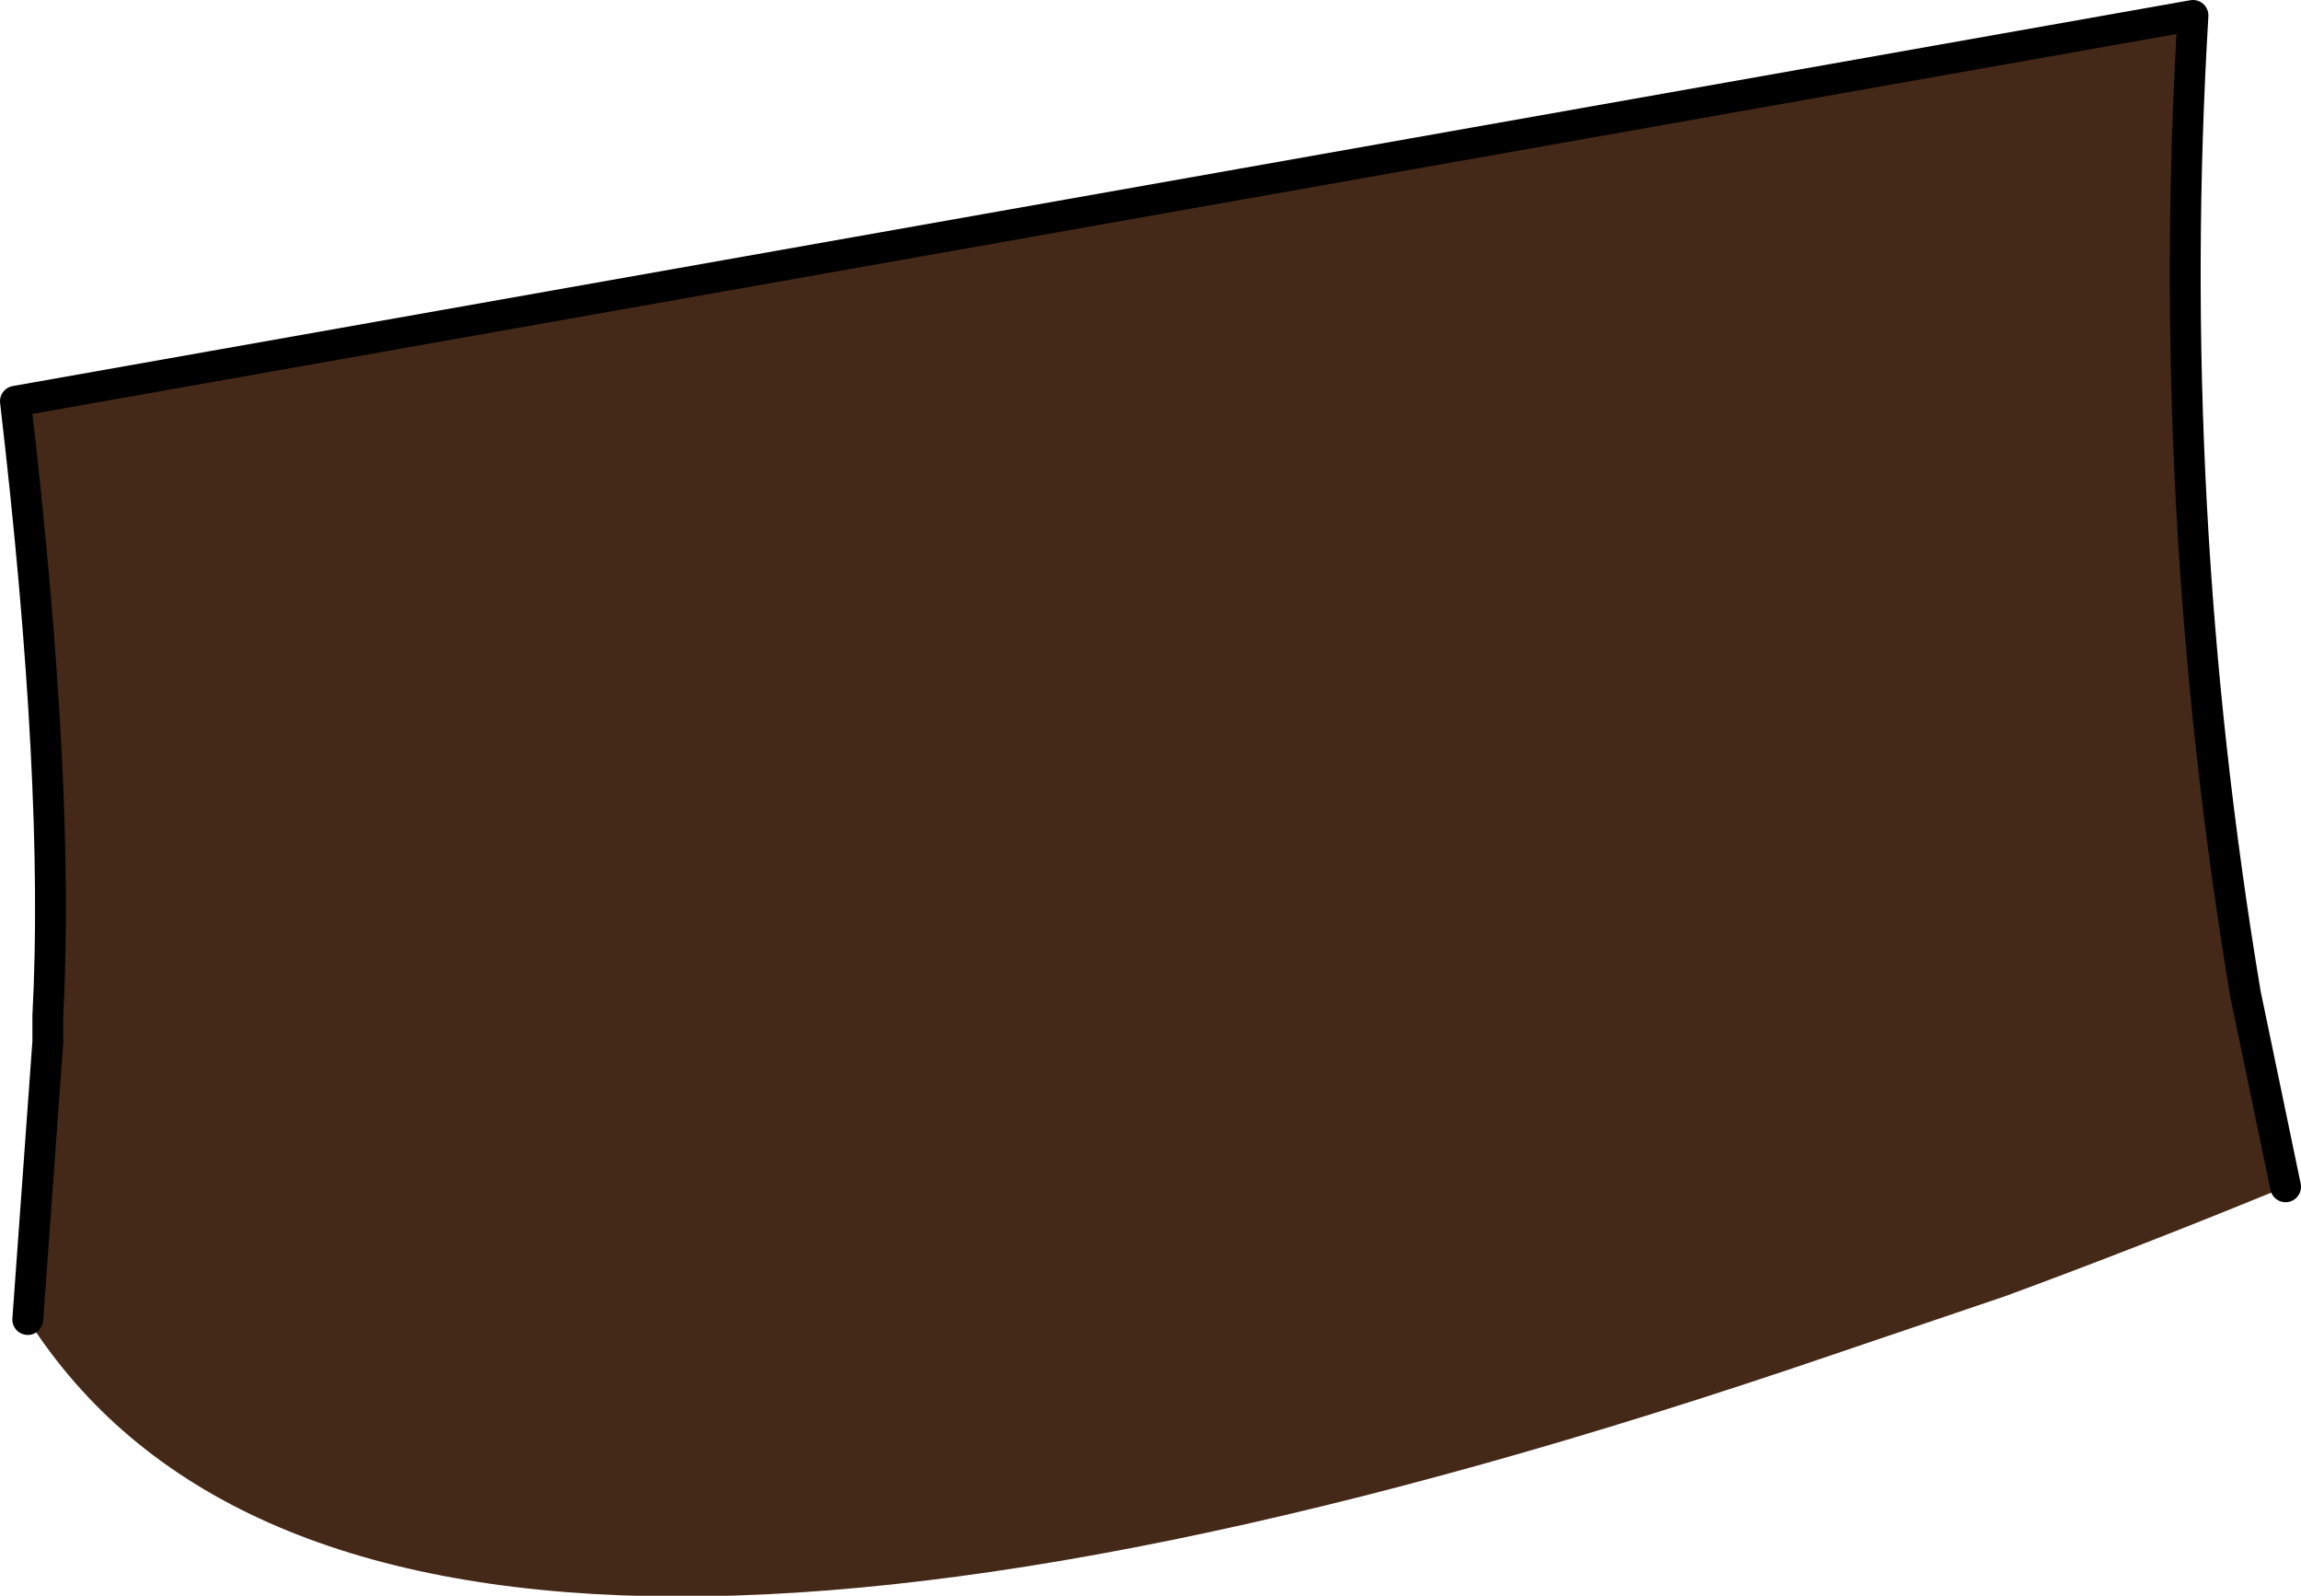
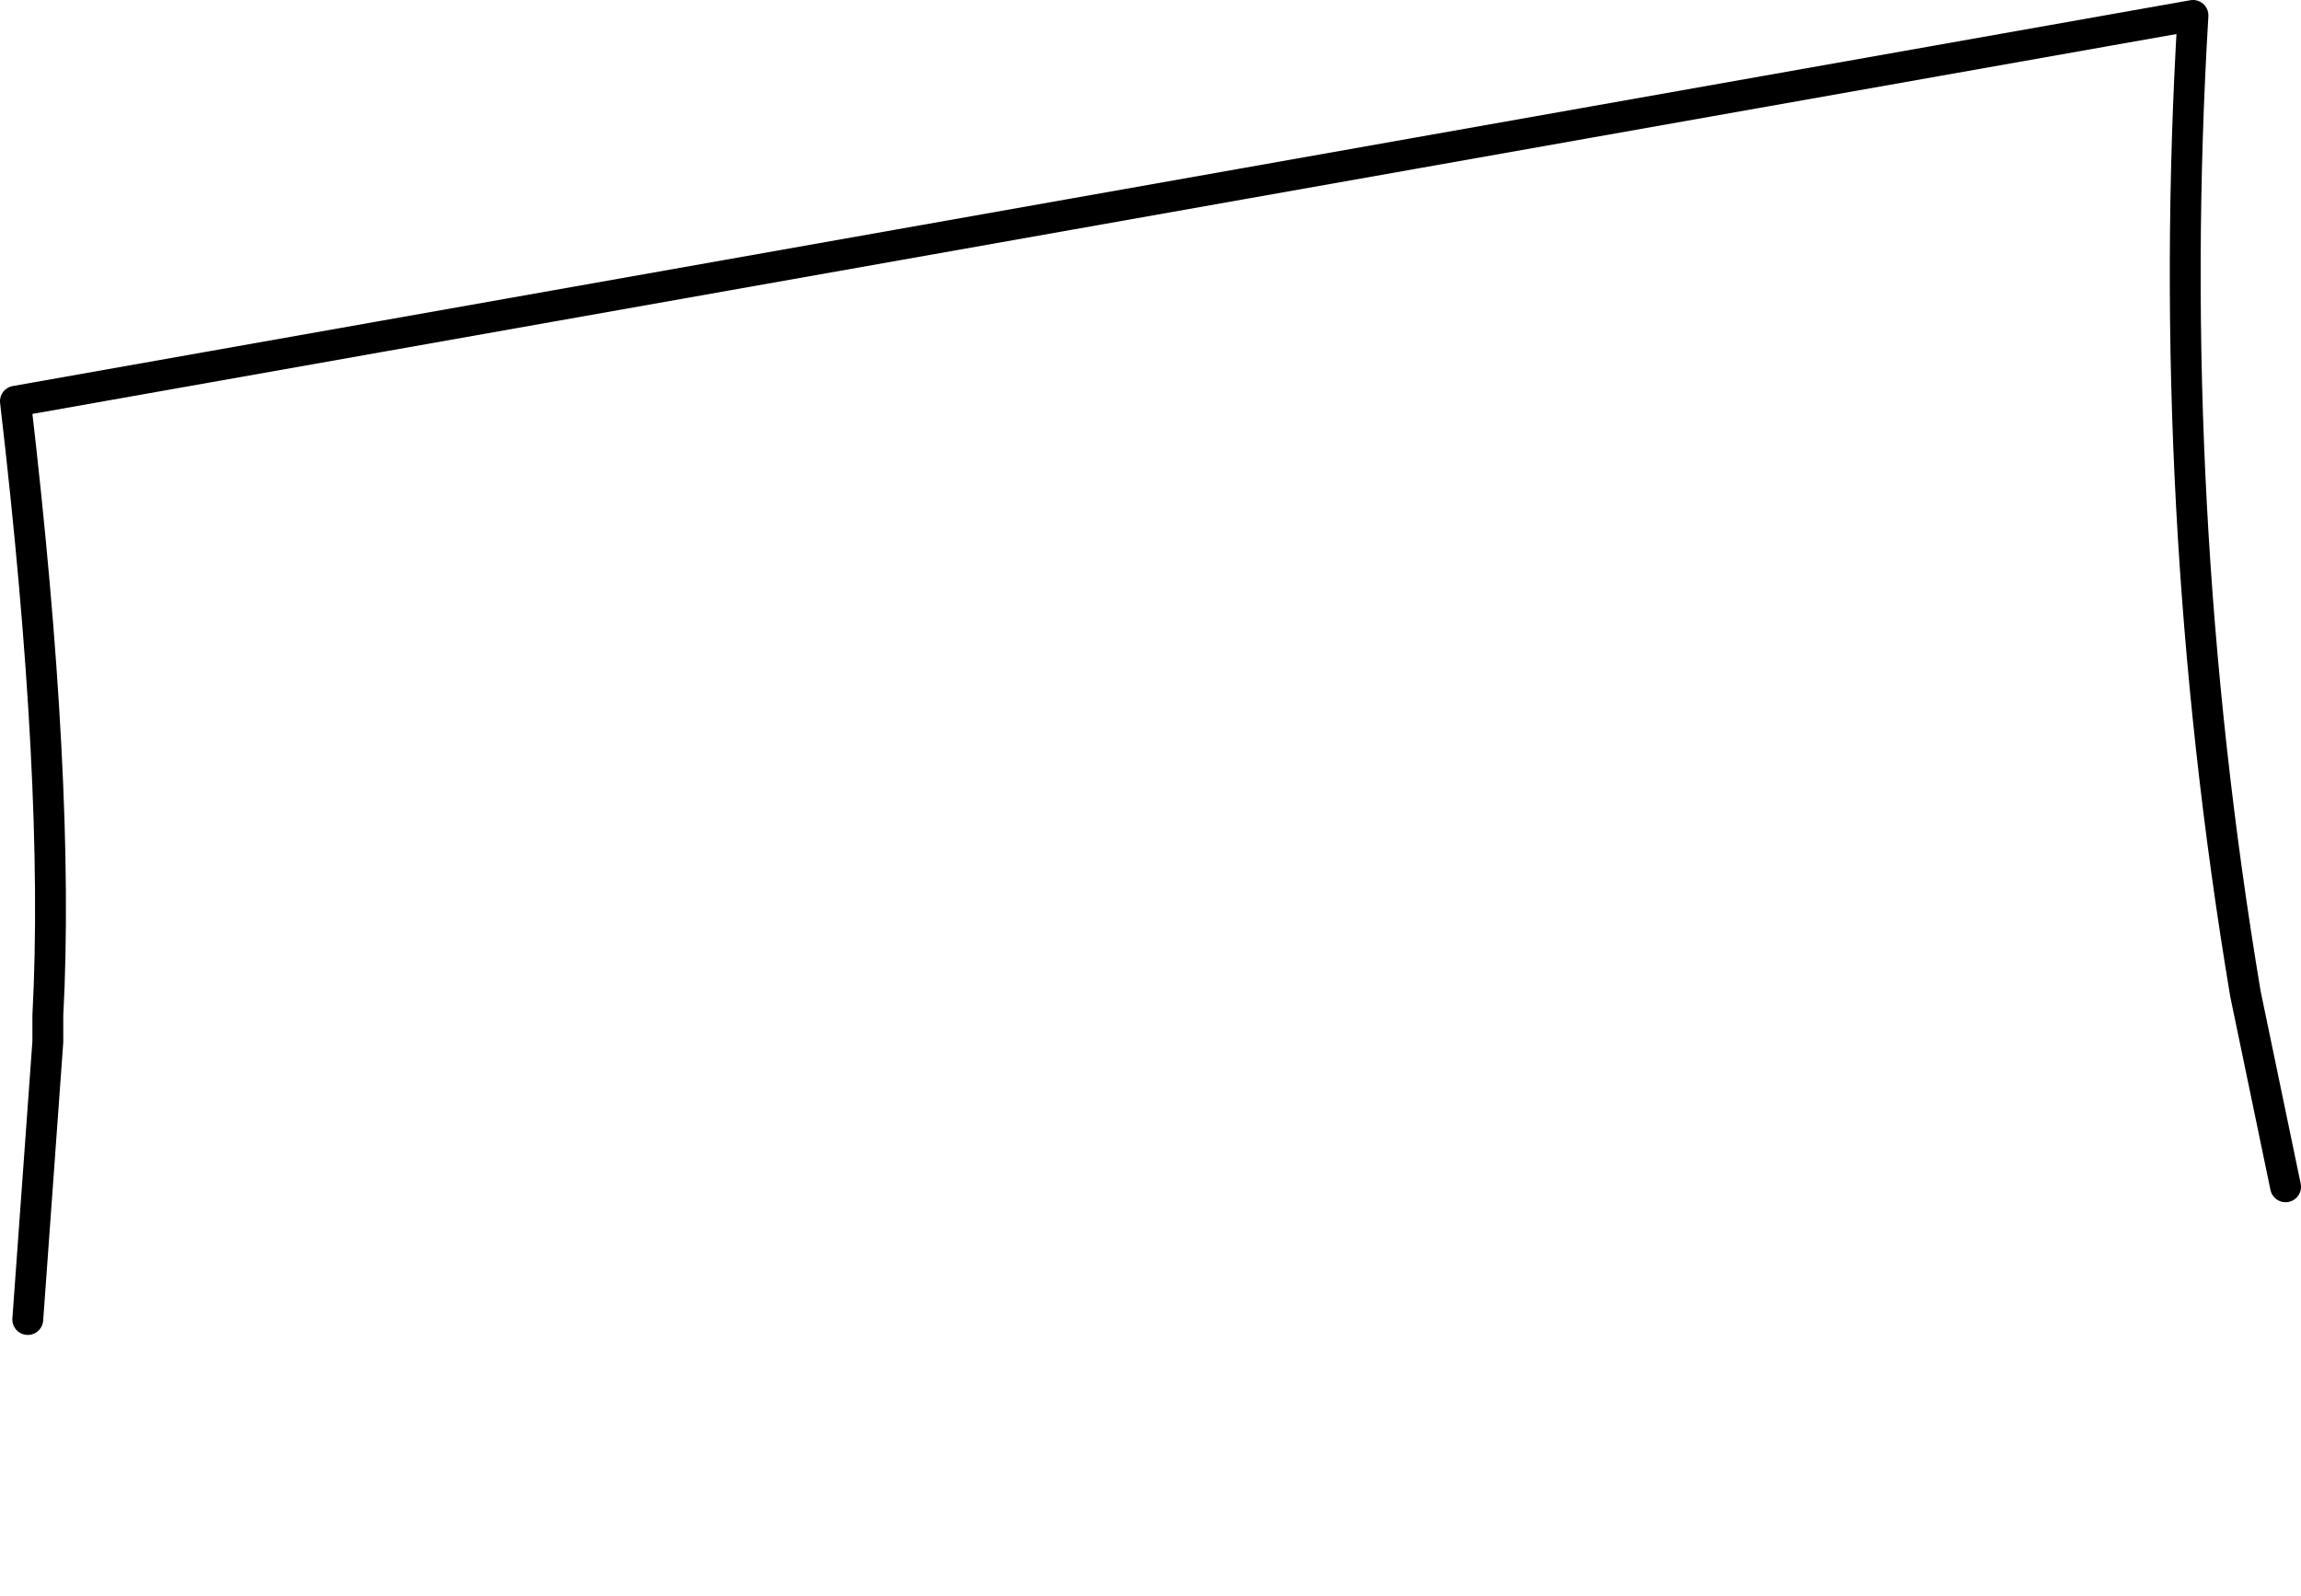
<svg xmlns="http://www.w3.org/2000/svg" height="51.7px" width="74.55px">
  <g transform="matrix(1.0, 0.0, 0.0, 1.0, 61.3, 321.8)">
-     <path d="M12.75 -283.35 Q8.0 -281.4 3.65 -279.8 L-1.95 -277.9 Q-49.35 -261.7 -60.4 -279.05 L-59.75 -288.05 -59.75 -288.9 Q-59.35 -296.4 -60.8 -308.8 L9.75 -321.3 Q8.8 -305.45 11.45 -289.6 L12.75 -283.35" fill="#452918" fill-rule="evenodd" stroke="none" />
    <path d="M-60.4 -279.05 L-59.75 -288.05 -59.75 -288.9 Q-59.35 -296.4 -60.8 -308.8 L9.75 -321.3 Q8.8 -305.45 11.45 -289.6 L12.75 -283.35" fill="none" stroke="#000000" stroke-linecap="round" stroke-linejoin="round" stroke-width="1.0" />
  </g>
</svg>